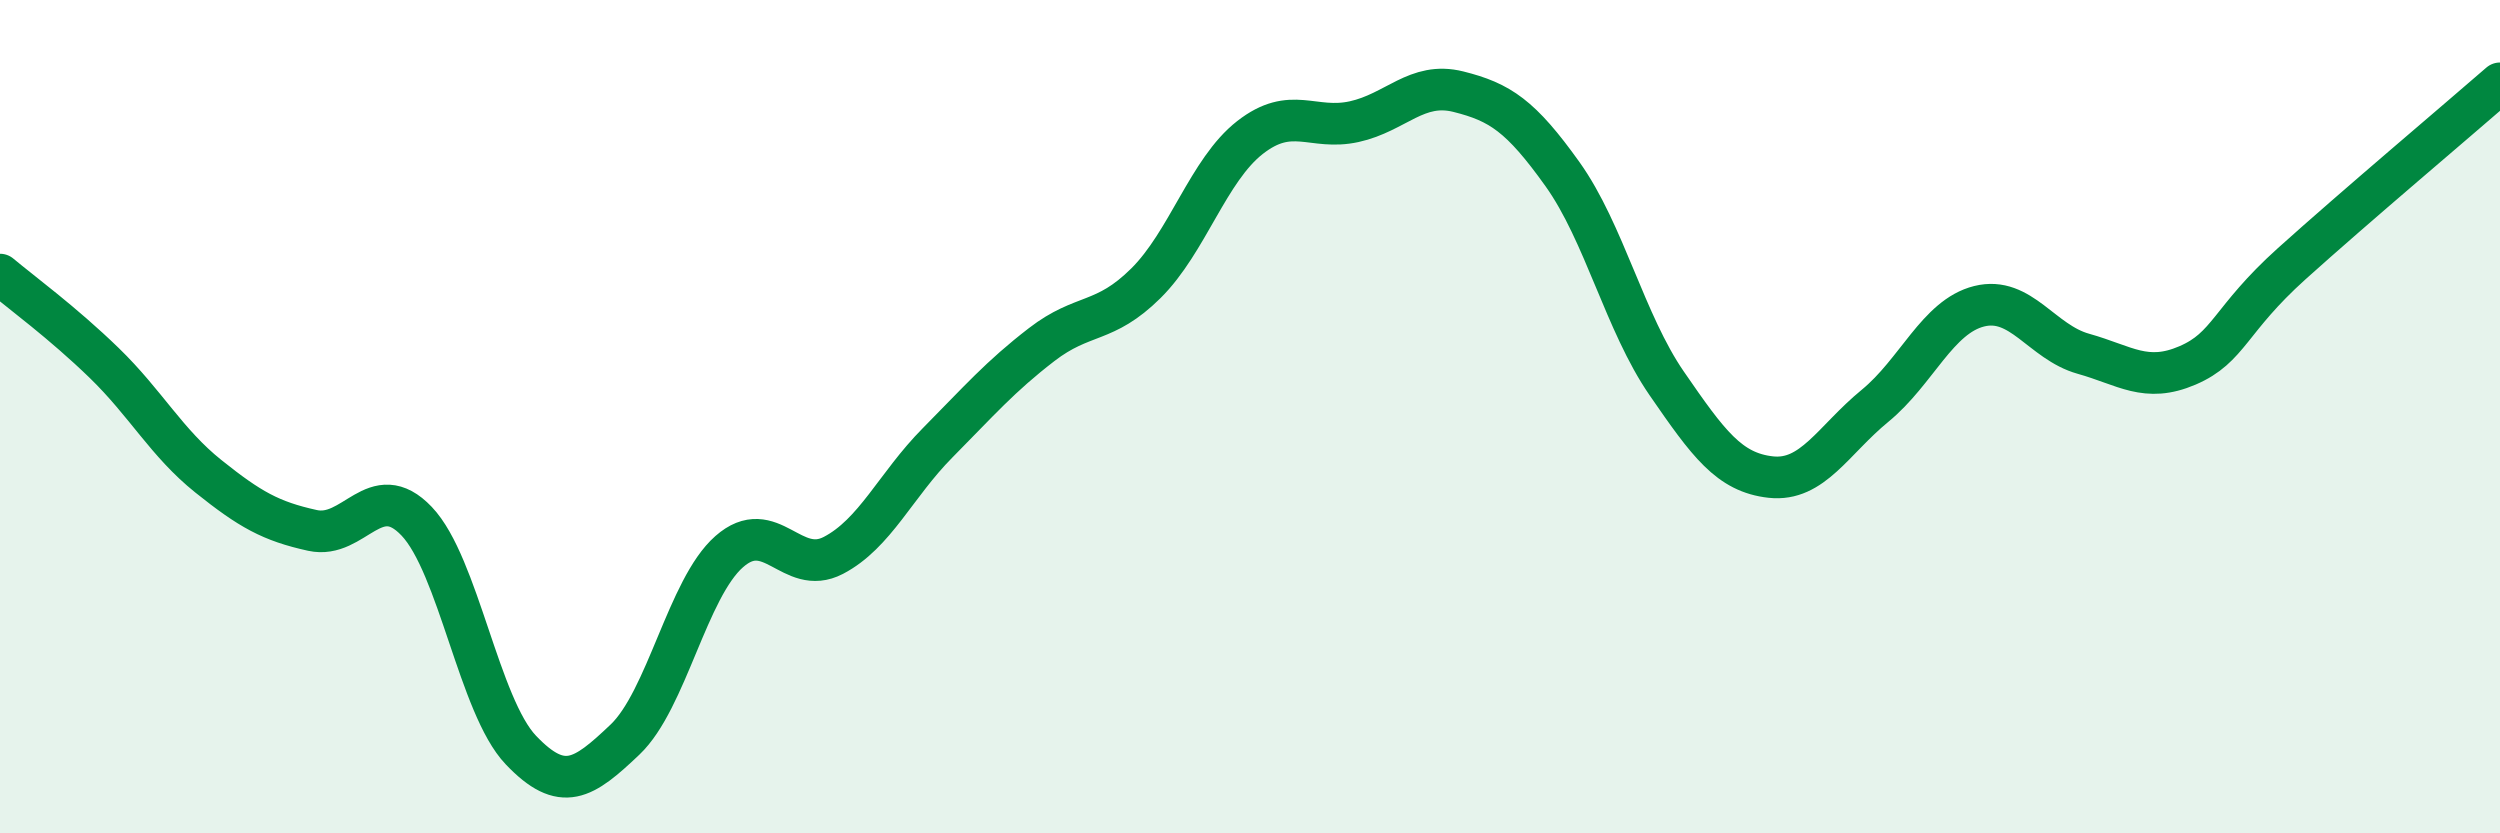
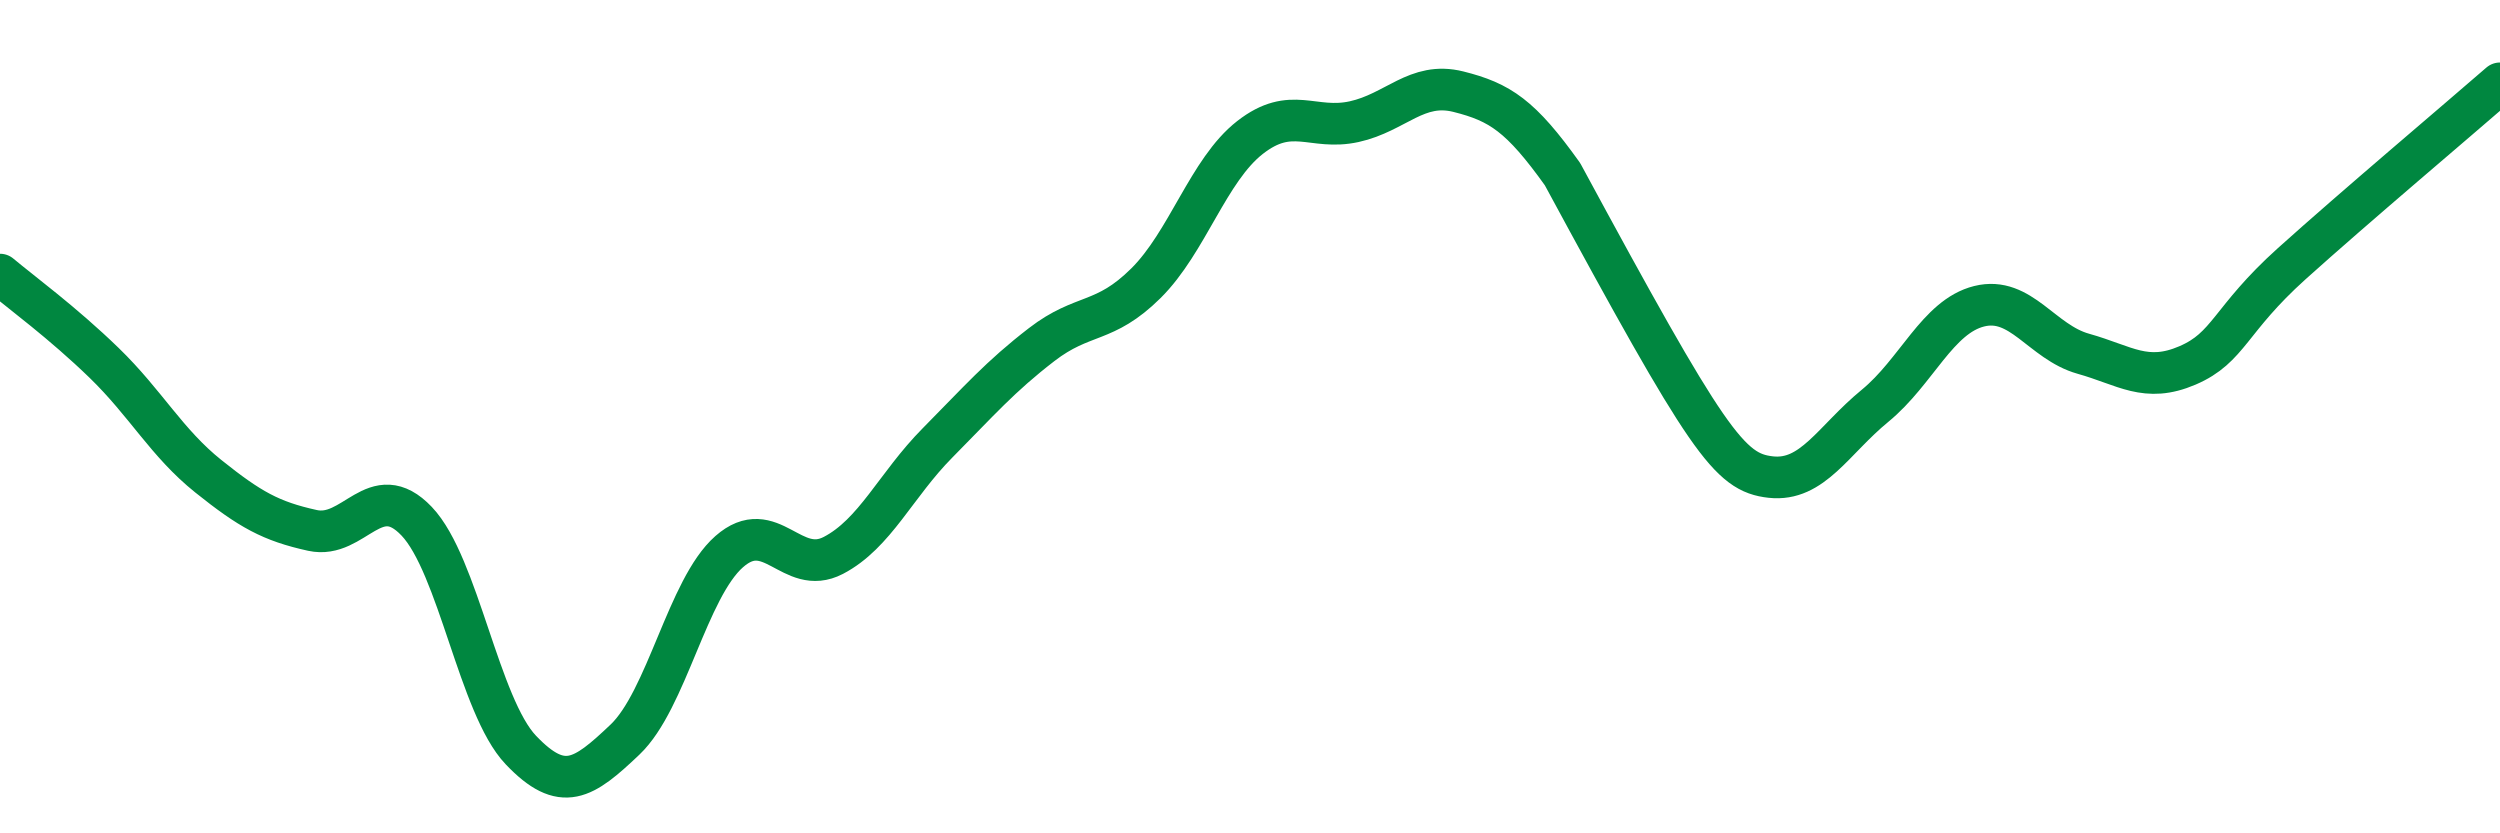
<svg xmlns="http://www.w3.org/2000/svg" width="60" height="20" viewBox="0 0 60 20">
-   <path d="M 0,6.59 C 0.5,7.01 1.5,7.74 2.5,8.71 C 3.5,9.68 4,10.63 5,11.43 C 6,12.23 6.5,12.51 7.5,12.73 C 8.5,12.95 9,11.46 10,12.51 C 11,13.56 11.5,16.95 12.5,18 C 13.5,19.05 14,18.7 15,17.75 C 16,16.8 16.5,14.12 17.5,13.24 C 18.5,12.36 19,13.85 20,13.33 C 21,12.81 21.5,11.64 22.5,10.63 C 23.5,9.62 24,9.04 25,8.27 C 26,7.5 26.5,7.79 27.5,6.8 C 28.5,5.81 29,4.08 30,3.3 C 31,2.52 31.5,3.14 32.5,2.92 C 33.5,2.7 34,1.95 35,2.2 C 36,2.45 36.5,2.78 37.5,4.18 C 38.5,5.58 39,7.75 40,9.2 C 41,10.65 41.5,11.34 42.5,11.45 C 43.5,11.56 44,10.56 45,9.74 C 46,8.92 46.5,7.6 47.5,7.35 C 48.5,7.1 49,8.21 50,8.49 C 51,8.77 51.5,9.2 52.5,8.77 C 53.5,8.34 53.5,7.68 55,6.33 C 56.5,4.98 59,2.87 60,2L60 20L0 20Z" fill="#008740" opacity="0.1" stroke-linecap="round" stroke-linejoin="round" />
-   <path d="M 0,6.59 C 0.5,7.01 1.5,7.74 2.5,8.71 C 3.5,9.68 4,10.63 5,11.43 C 6,12.23 6.5,12.51 7.5,12.73 C 8.5,12.95 9,11.46 10,12.51 C 11,13.56 11.5,16.95 12.5,18 C 13.5,19.05 14,18.7 15,17.75 C 16,16.8 16.5,14.12 17.5,13.24 C 18.5,12.36 19,13.85 20,13.33 C 21,12.81 21.5,11.64 22.5,10.63 C 23.5,9.62 24,9.04 25,8.27 C 26,7.5 26.5,7.79 27.5,6.8 C 28.5,5.81 29,4.08 30,3.3 C 31,2.52 31.5,3.14 32.5,2.92 C 33.5,2.7 34,1.95 35,2.2 C 36,2.45 36.5,2.78 37.5,4.18 C 38.5,5.58 39,7.75 40,9.2 C 41,10.65 41.5,11.34 42.5,11.45 C 43.5,11.56 44,10.56 45,9.74 C 46,8.92 46.5,7.6 47.5,7.35 C 48.5,7.1 49,8.21 50,8.49 C 51,8.77 51.5,9.2 52.5,8.77 C 53.5,8.34 53.5,7.68 55,6.33 C 56.5,4.98 59,2.87 60,2" stroke="#008740" stroke-width="1" fill="none" stroke-linecap="round" stroke-linejoin="round" />
+   <path d="M 0,6.59 C 0.5,7.01 1.5,7.74 2.5,8.71 C 3.5,9.68 4,10.63 5,11.43 C 6,12.23 6.5,12.51 7.5,12.73 C 8.5,12.95 9,11.46 10,12.51 C 11,13.56 11.5,16.95 12.5,18 C 13.5,19.05 14,18.7 15,17.75 C 16,16.8 16.5,14.12 17.5,13.24 C 18.5,12.36 19,13.85 20,13.33 C 21,12.81 21.5,11.64 22.5,10.63 C 23.5,9.62 24,9.04 25,8.27 C 26,7.5 26.5,7.79 27.5,6.8 C 28.5,5.81 29,4.08 30,3.3 C 31,2.52 31.5,3.14 32.5,2.92 C 33.5,2.7 34,1.95 35,2.2 C 36,2.45 36.5,2.78 37.5,4.18 C 41,10.65 41.5,11.34 42.5,11.45 C 43.5,11.56 44,10.56 45,9.74 C 46,8.92 46.5,7.6 47.5,7.35 C 48.5,7.1 49,8.21 50,8.49 C 51,8.77 51.5,9.2 52.5,8.77 C 53.5,8.34 53.5,7.68 55,6.33 C 56.5,4.98 59,2.87 60,2" stroke="#008740" stroke-width="1" fill="none" stroke-linecap="round" stroke-linejoin="round" />
</svg>